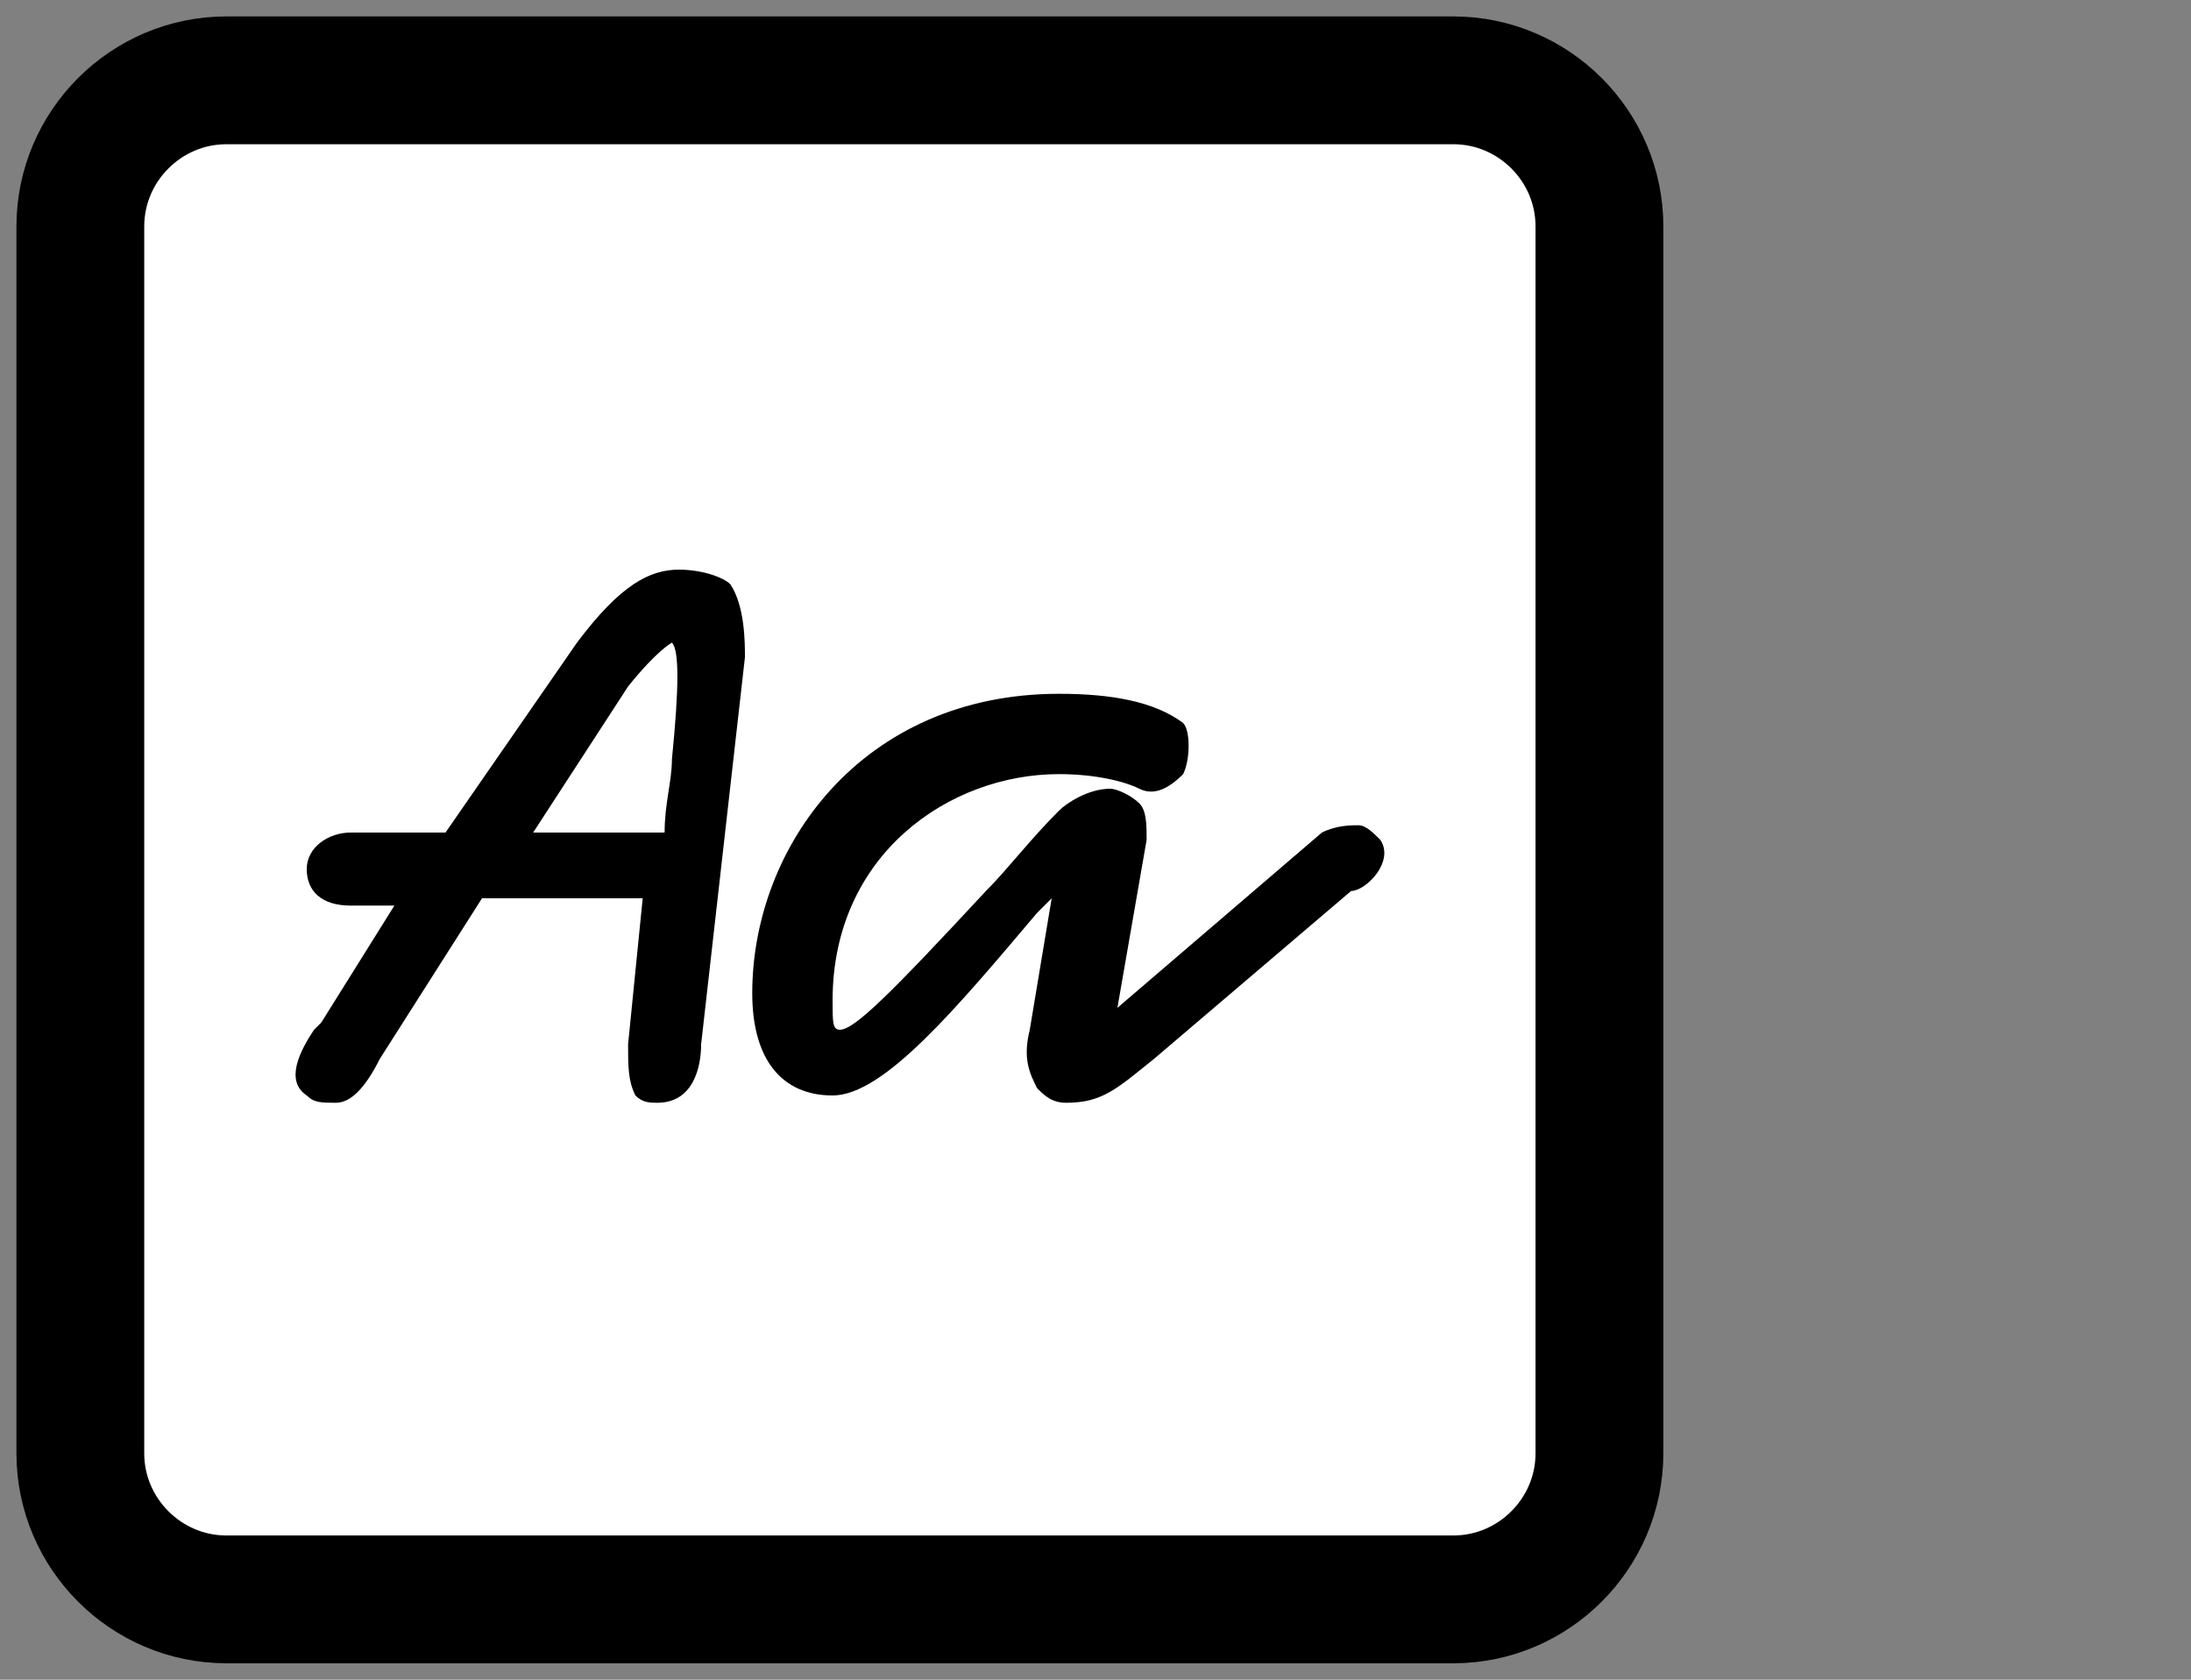
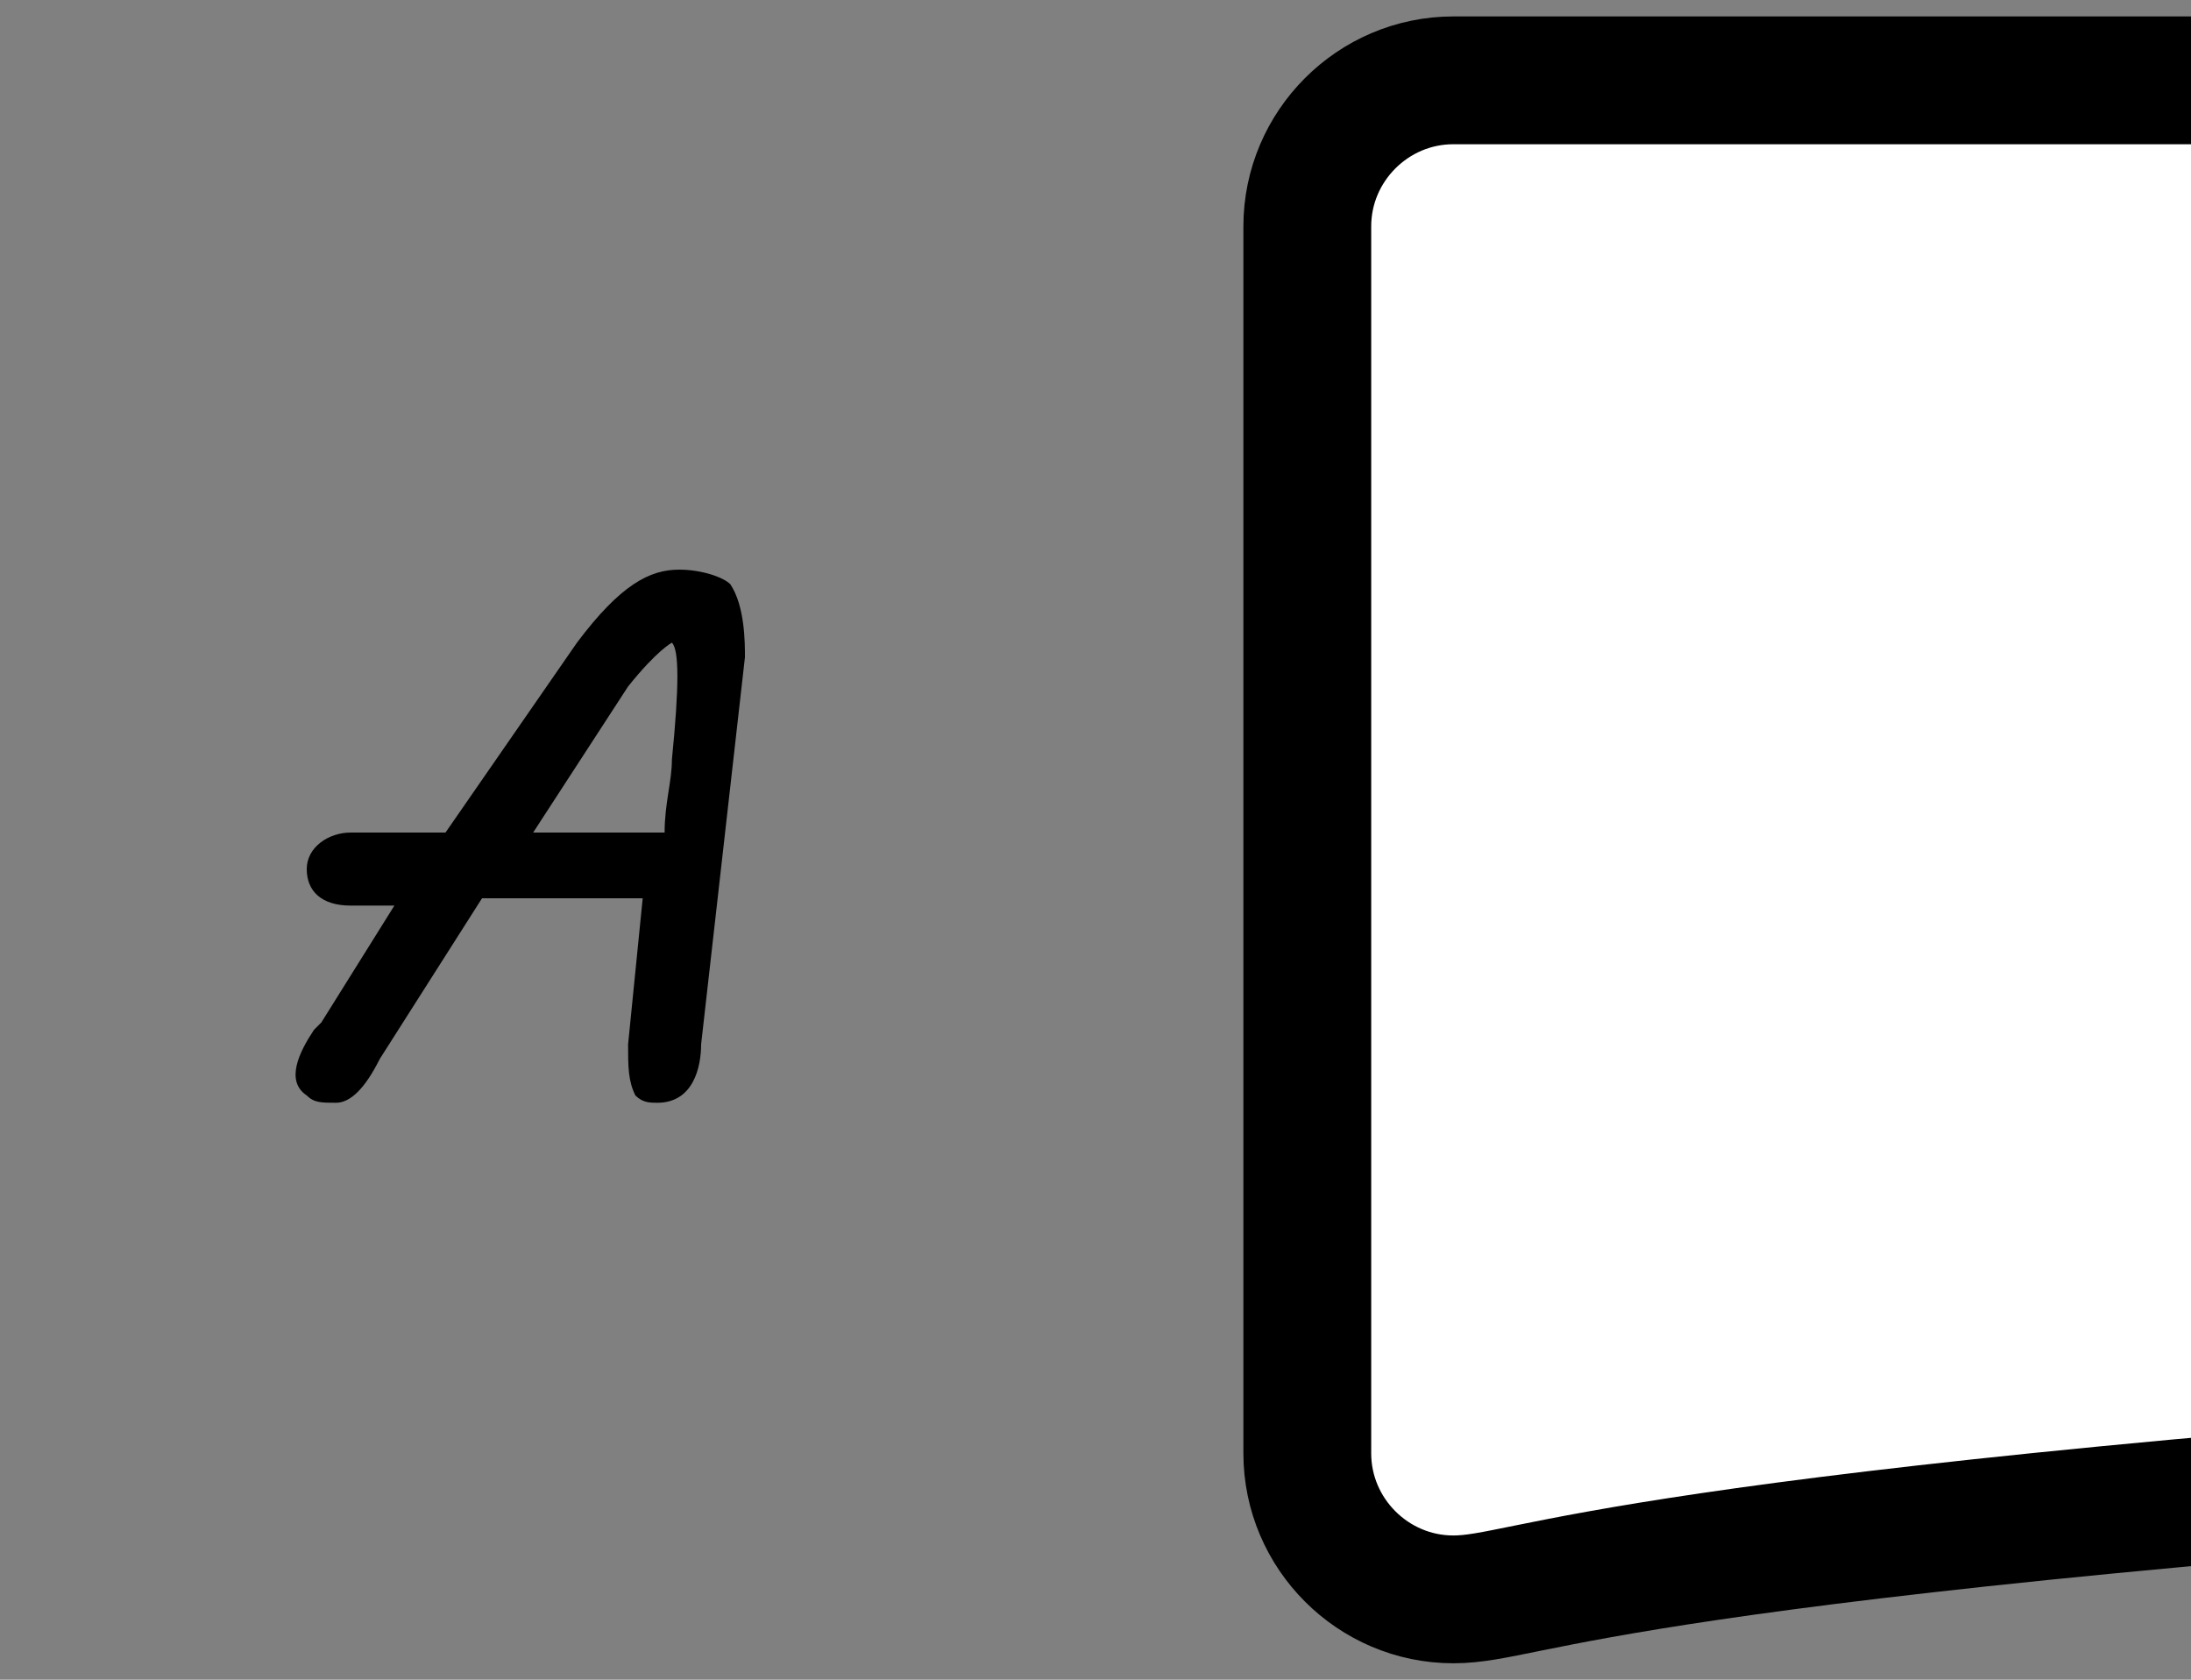
<svg xmlns="http://www.w3.org/2000/svg" version="1.1" id="Calque_1" x="0px" y="0px" viewBox="0 0 30 23" style="enable-background:new 0 0 30 23;" xml:space="preserve">
  <rect x="0" y="0" width="30" height="23" fill="#808080" stroke="none" />
  <style type="text/css">
	.st0{fill:#FFFFFF;stroke:#000000;stroke-width:1.75;stroke-linecap:round;stroke-linejoin:round;stroke-miterlimit:10;}
	.st1{fill:none;stroke:#000000;stroke-width:1.75;stroke-linecap:round;stroke-linejoin:round;stroke-miterlimit:10;}
	.st2{fill:#FFFFFF;}
	.st3{fill:none;stroke:#000000;stroke-width:1.75;stroke-linecap:round;stroke-miterlimit:10;}
	.st4{fill:none;stroke:#000000;stroke-width:1.75;stroke-miterlimit:10;}
	.st5{fill:none;stroke:#000000;stroke-width:1.75;stroke-linejoin:round;stroke-miterlimit:10;}
	.st6{fill:#FFFFFF;stroke:#000000;stroke-width:1.75;stroke-miterlimit:10;}
	.st7{fill:none;}
	.st8{fill:#FFFFFF;stroke:#00FF00;stroke-width:1.75;stroke-linecap:round;stroke-linejoin:round;stroke-miterlimit:10;}
	.st9{fill:none;stroke:#00FF00;stroke-width:1.75;stroke-linecap:round;stroke-linejoin:round;stroke-miterlimit:10;}
	.st10{fill:none;stroke:#00FF00;stroke-width:1.75;stroke-linecap:round;stroke-miterlimit:10;}
	.st11{fill:#00FF00;}
	.st12{fill:none;stroke:#00FF00;stroke-width:1.75;stroke-miterlimit:10;}
	.st13{fill:none;stroke:#00FF00;stroke-width:1.75;stroke-linejoin:round;stroke-miterlimit:10;}
	.st14{fill:#FFFFFF;stroke:#00FF00;stroke-width:1.75;stroke-miterlimit:10;}
</style>
  <g>
-     <path class="st6" d="M19.9,21.9H3.1c-1.1,0-2-0.9-2-2V3.1c0-1.1,0.9-2,2-2h16.8c1.1,0,2,0.9,2,2v16.8C21.9,21,21,21.9,19.9,21.9z" />
+     <path class="st6" d="M19.9,21.9c-1.1,0-2-0.9-2-2V3.1c0-1.1,0.9-2,2-2h16.8c1.1,0,2,0.9,2,2v16.8C21.9,21,21,21.9,19.9,21.9z" />
    <g>
      <path class="st7" d="M8.2,9.2l-1.5,2.2h1.9c0.1-0.5,0.1-0.9,0.1-1.2C8.9,9.1,9,8.5,9,8.4c0,0,0,0-0.1,0C8.8,8.4,8.7,8.5,8.2,9.2z" />
      <path d="M9.3,7.8C8.9,7.8,8.5,8,7.9,8.8l-1.8,2.6l-1.3,0c-0.3,0-0.6,0.2-0.6,0.5c0,0.3,0.2,0.5,0.6,0.5h0.6L4.4,14l-0.1,0.1    c-0.2,0.3-0.4,0.7-0.1,0.9c0.1,0.1,0.2,0.1,0.4,0.1c0.2,0,0.4-0.2,0.6-0.6l1.4-2.2h2.2l-0.2,2c0,0.3,0,0.5,0.1,0.7    c0.1,0.1,0.2,0.1,0.3,0.1c0.5,0,0.6-0.5,0.6-0.8l0.6-5.3c0-0.2,0-0.7-0.2-1C9.9,7.9,9.6,7.8,9.3,7.8z M9.2,10.4    c0,0.3-0.1,0.6-0.1,1H7.3l1.3-2C9,8.9,9.2,8.8,9.2,8.8c0,0,0,0,0,0C9.3,8.9,9.3,9.4,9.2,10.4z" />
-       <path d="M18.9,11.5c-0.1-0.1-0.2-0.2-0.3-0.2c-0.1,0-0.3,0-0.5,0.1l-2.8,2.4l0.4-2.3c0-0.2,0-0.4-0.1-0.5    c-0.1-0.1-0.3-0.2-0.4-0.2c-0.3,0-0.6,0.2-0.7,0.3c-0.4,0.4-0.7,0.8-1,1.1c-1.3,1.4-1.8,1.9-2,1.9c-0.1,0-0.1-0.1-0.1-0.4    c0-2,1.6-3.1,3.1-3.1c0.5,0,0.9,0.1,1.1,0.2c0.2,0.1,0.4,0,0.6-0.2c0.1-0.2,0.1-0.6,0-0.7c-0.4-0.3-1-0.4-1.7-0.4    c-2.7,0-4.2,2.1-4.2,4.1c0,0.9,0.4,1.4,1.1,1.4c0.7,0,1.7-1.2,2.8-2.5c0.1-0.1,0.1-0.1,0.2-0.2l-0.3,1.8c-0.1,0.4,0,0.6,0.1,0.8    c0.1,0.1,0.2,0.2,0.4,0.2c0.5,0,0.7-0.2,1.2-0.6l2.7-2.3C18.7,12.2,19.1,11.8,18.9,11.5z" />
    </g>
  </g>
</svg>